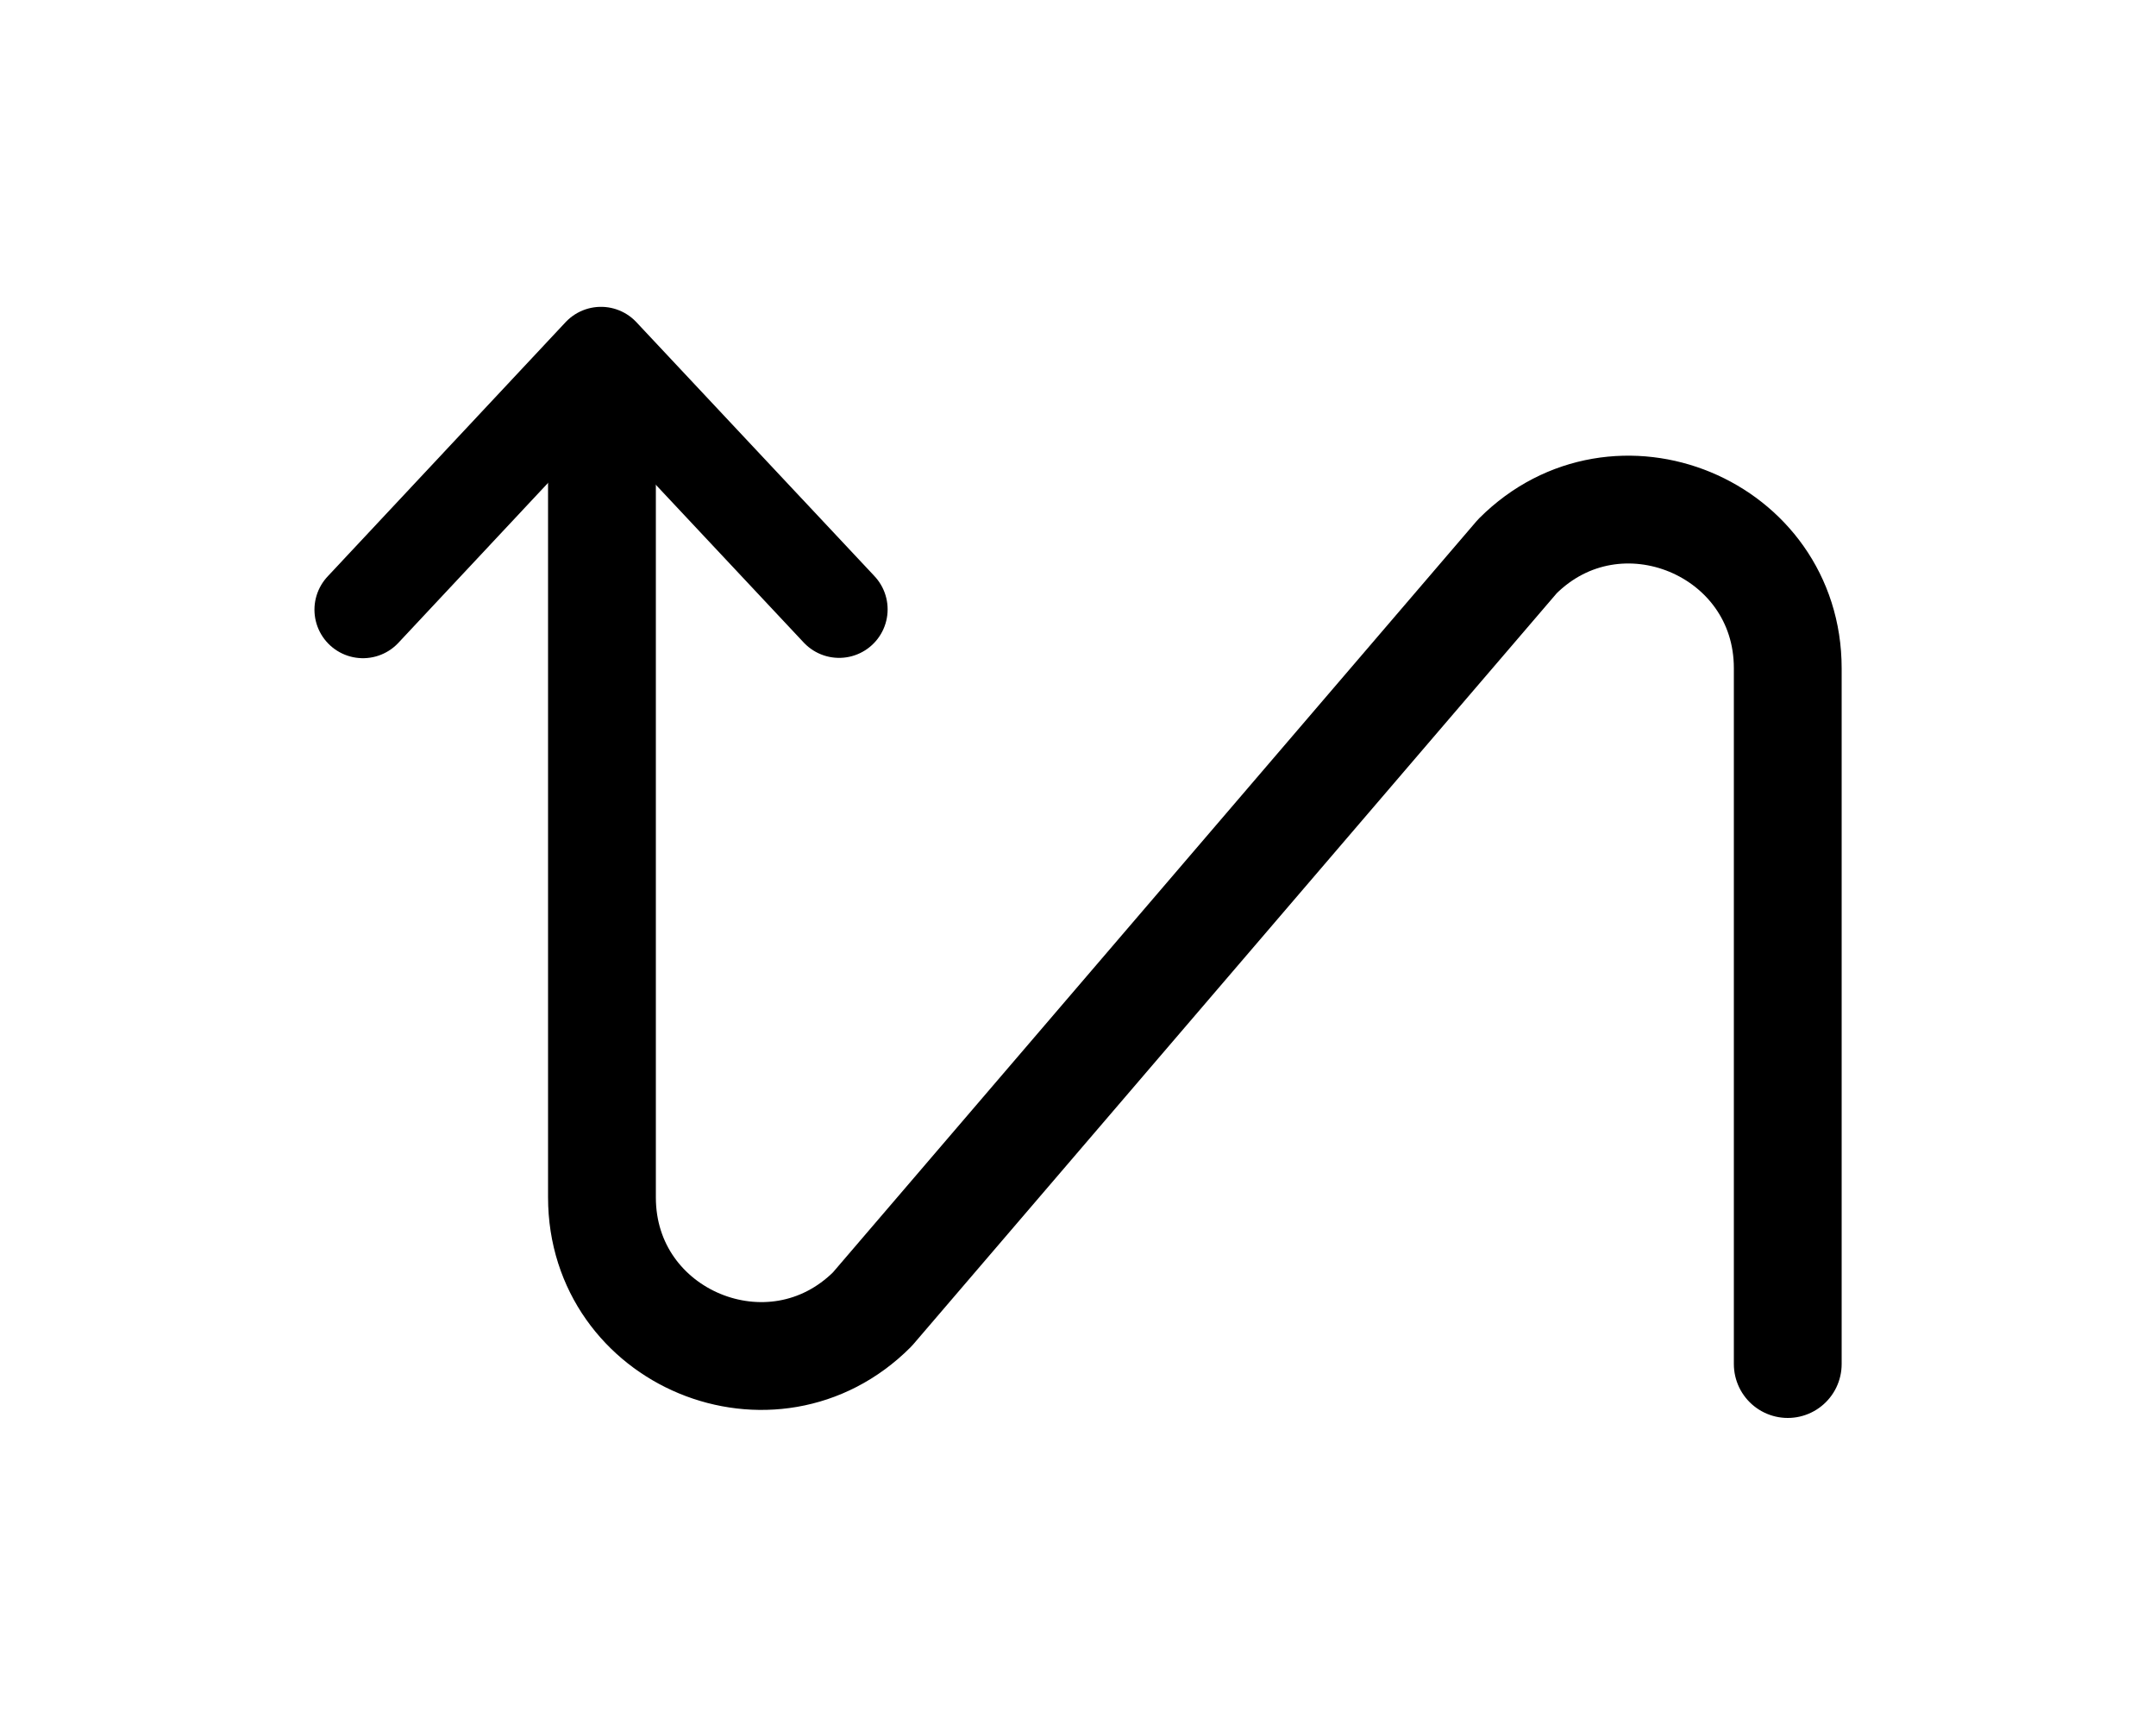
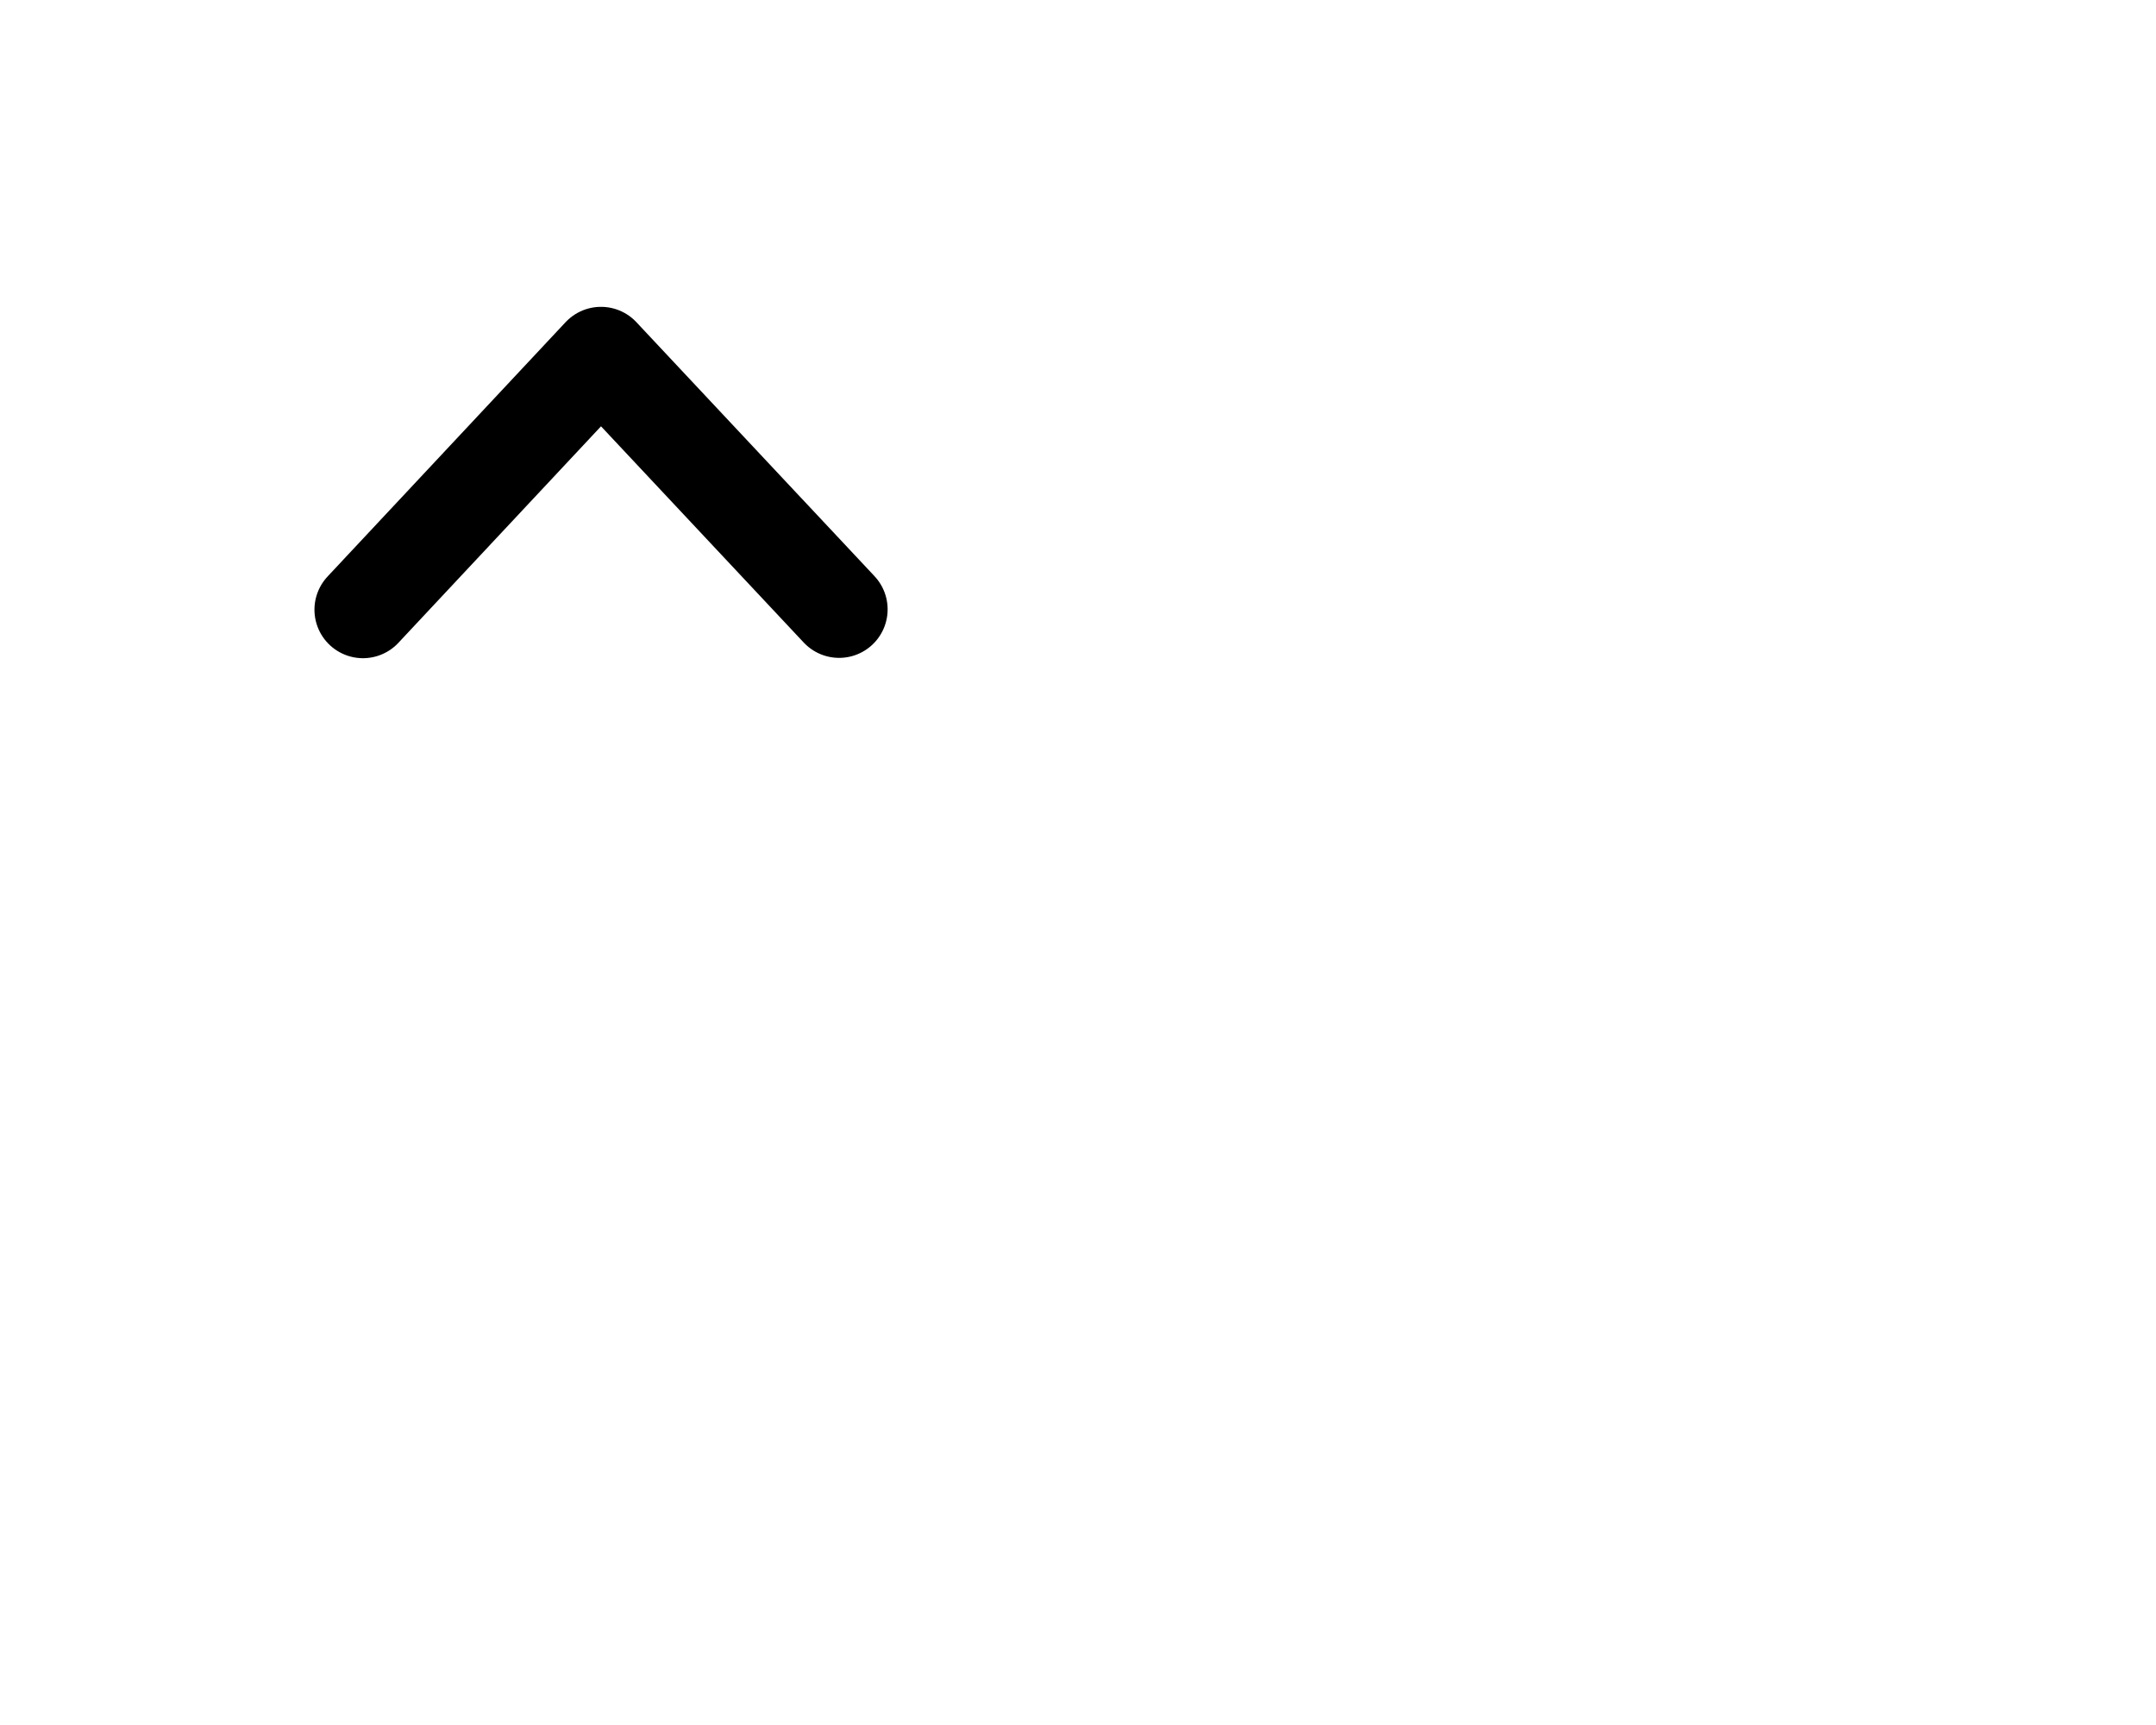
<svg xmlns="http://www.w3.org/2000/svg" xmlns:ns1="http://sodipodi.sourceforge.net/DTD/sodipodi-0.dtd" xmlns:ns2="http://www.inkscape.org/namespaces/inkscape" id="b" width="20" height="16" viewBox="0 0 20 16" version="1.1" ns1:docname="mesh-dir-right-left.svg" ns2:version="1.3.1 (91b66b0, 2023-11-16)" xml:space="preserve">
  <ns1:namedview id="namedview3" pagecolor="#ffffff" bordercolor="#000000" borderopacity="0.25" ns2:showpageshadow="2" ns2:pageopacity="0.0" ns2:pagecheckerboard="0" ns2:deskcolor="#d1d1d1" ns2:zoom="14.75" ns2:cx="5.9322034" ns2:cy="8.5423729" ns2:window-width="1312" ns2:window-height="449" ns2:window-x="40" ns2:window-y="389" ns2:window-maximized="0" ns2:current-layer="d" />
  <defs id="defs1">
    <style id="style1">.e{stroke:#000;stroke-linecap:round;stroke-linejoin:round;}.e,.f{fill:none;}.f{opacity:.2;stroke-width:0px;}</style>
  </defs>
  <g id="c">
    <g id="d">
      <g id="g1990" style="clip-rule:evenodd;fill-rule:evenodd;stroke-miterlimit:10" transform="rotate(180,1285.407,513.861)">
-         <path d="m 2554.23,1015.07 v 6.454 c 0,1.308 1.583,1.964 2.508,1.038 l 5.984,-6.984 c 0.926,-0.926 2.508,-0.27 2.508,1.038 v 7.454" style="fill:none;fill-rule:nonzero;stroke:#000000;stroke-width:1px;stroke-linecap:round;stroke-linejoin:round" id="path969" />
        <path d="m 2563.03,1022.07 2.209,2.356 2.208,-2.359" style="fill:none;fill-rule:nonzero;stroke:#000000;stroke-width:0.9px;stroke-linecap:round;stroke-linejoin:round" id="path970" />
      </g>
    </g>
  </g>
</svg>